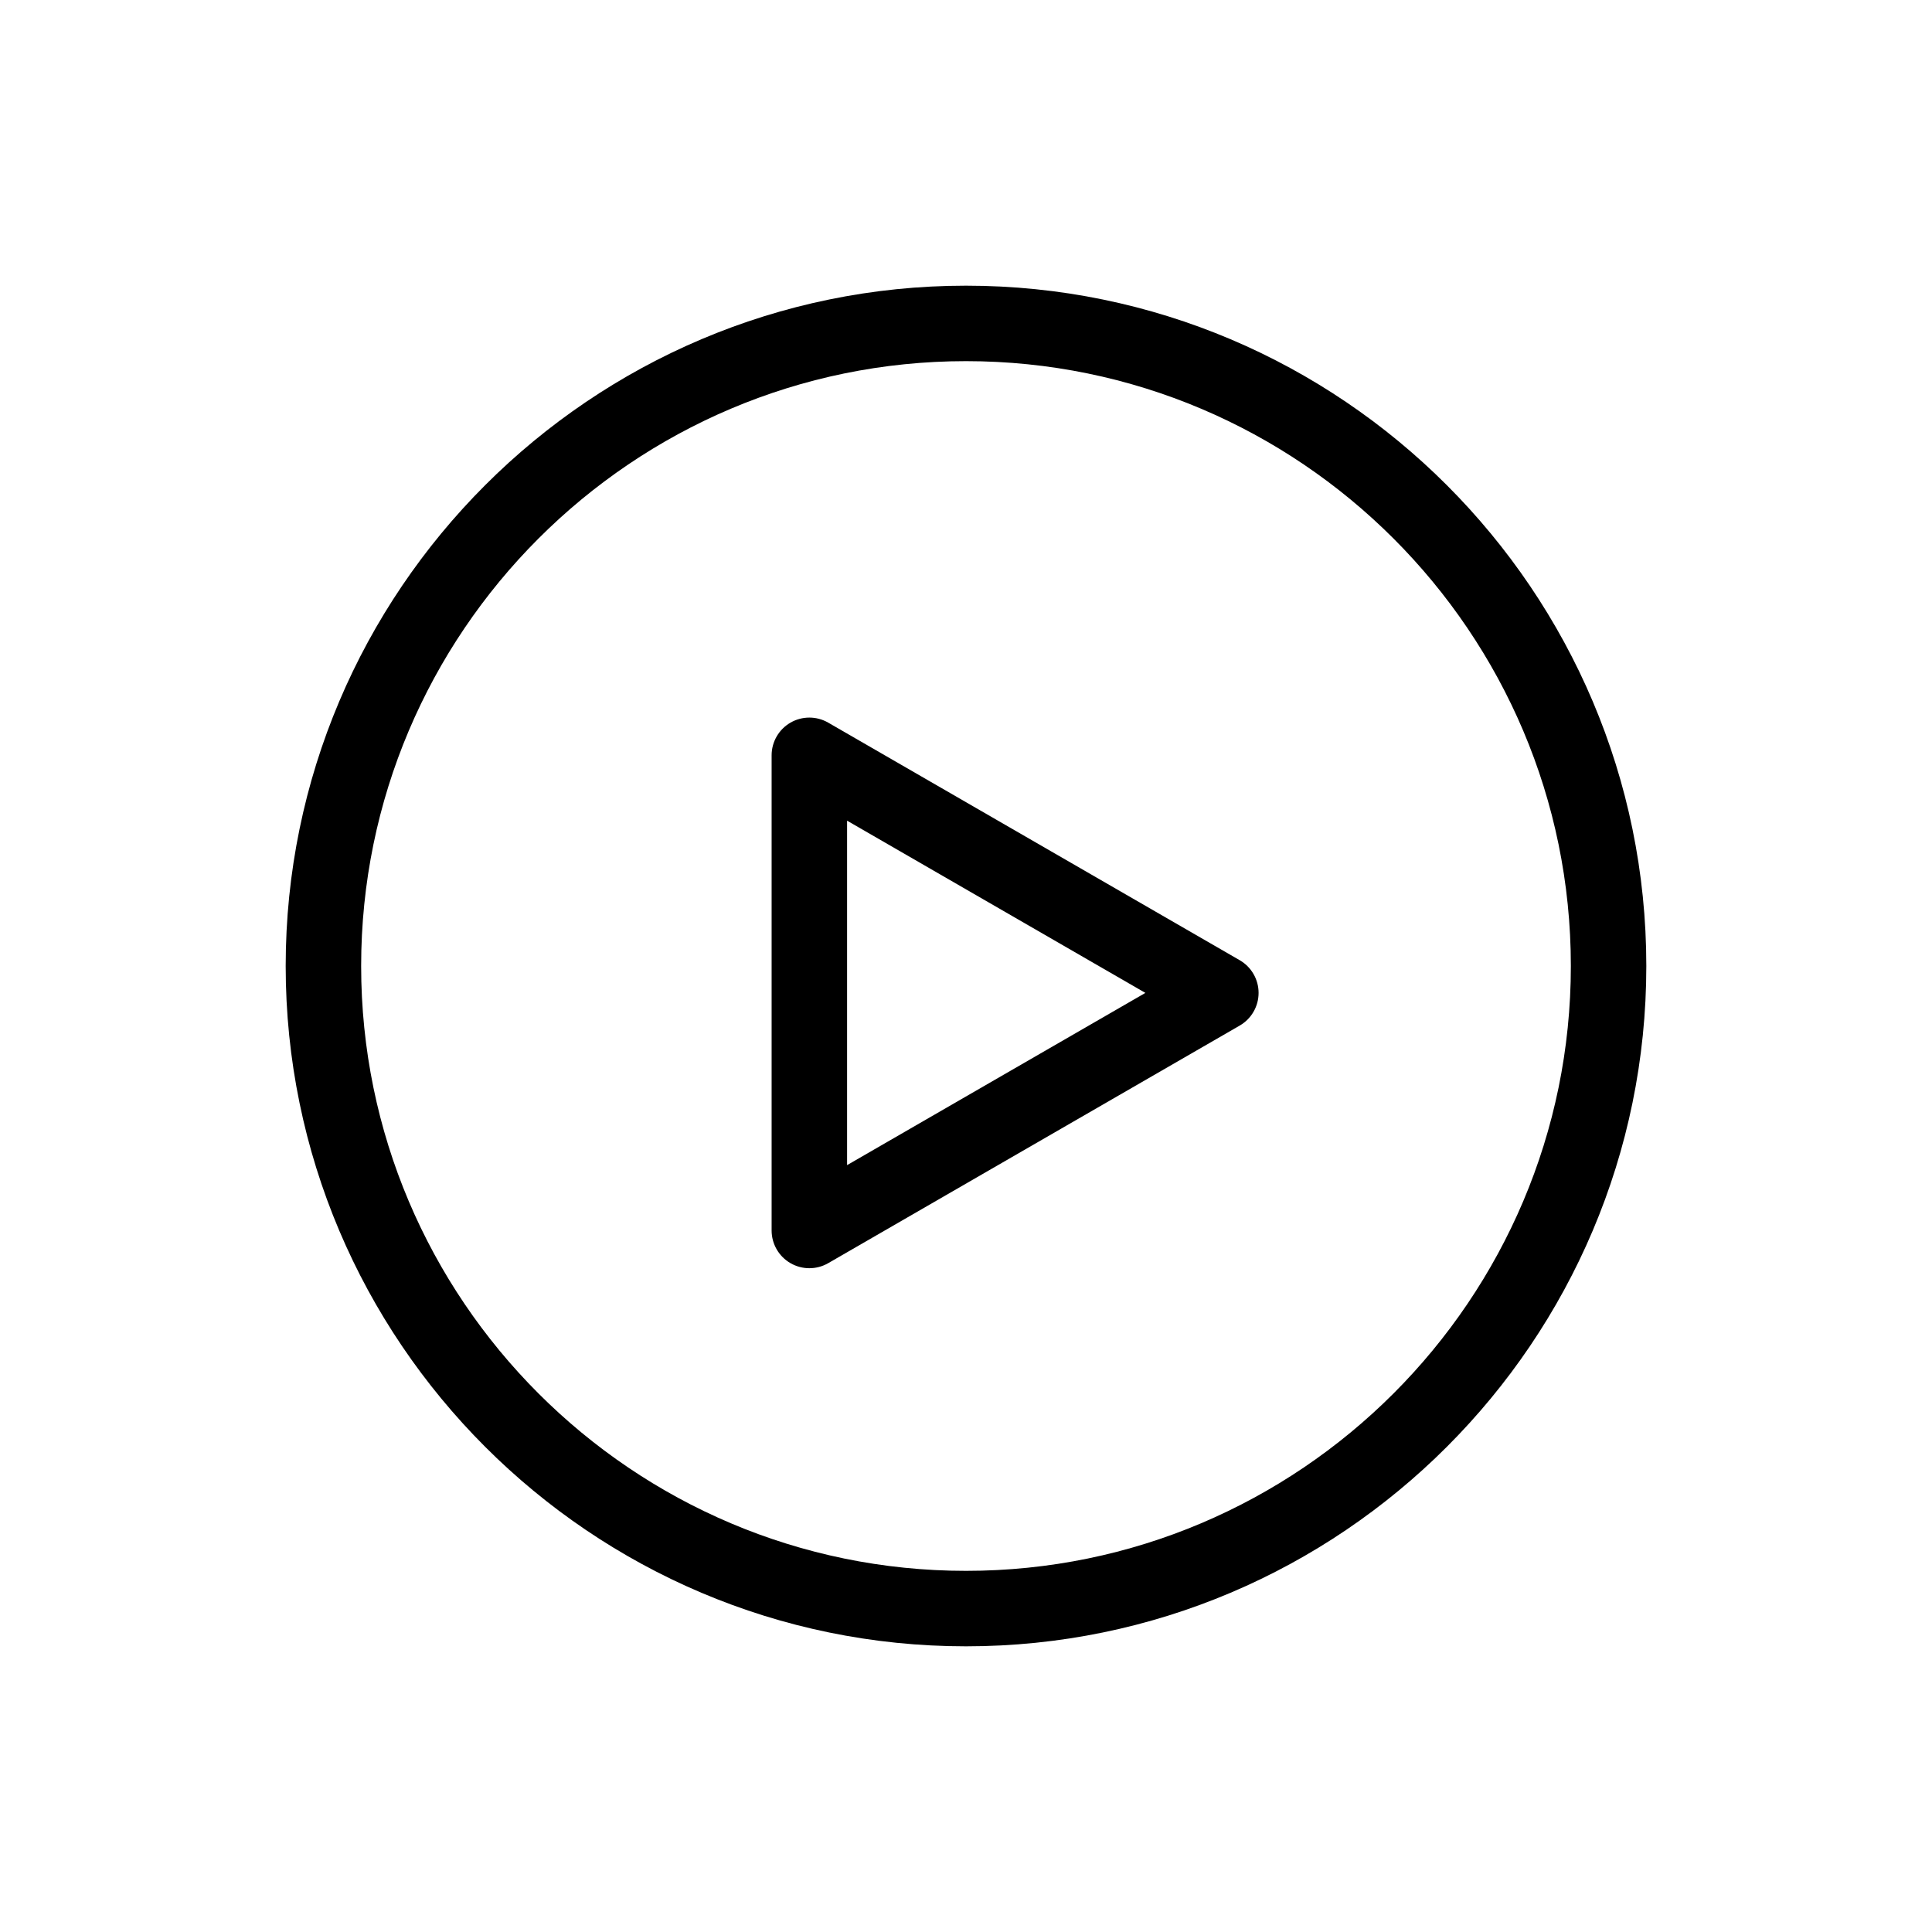
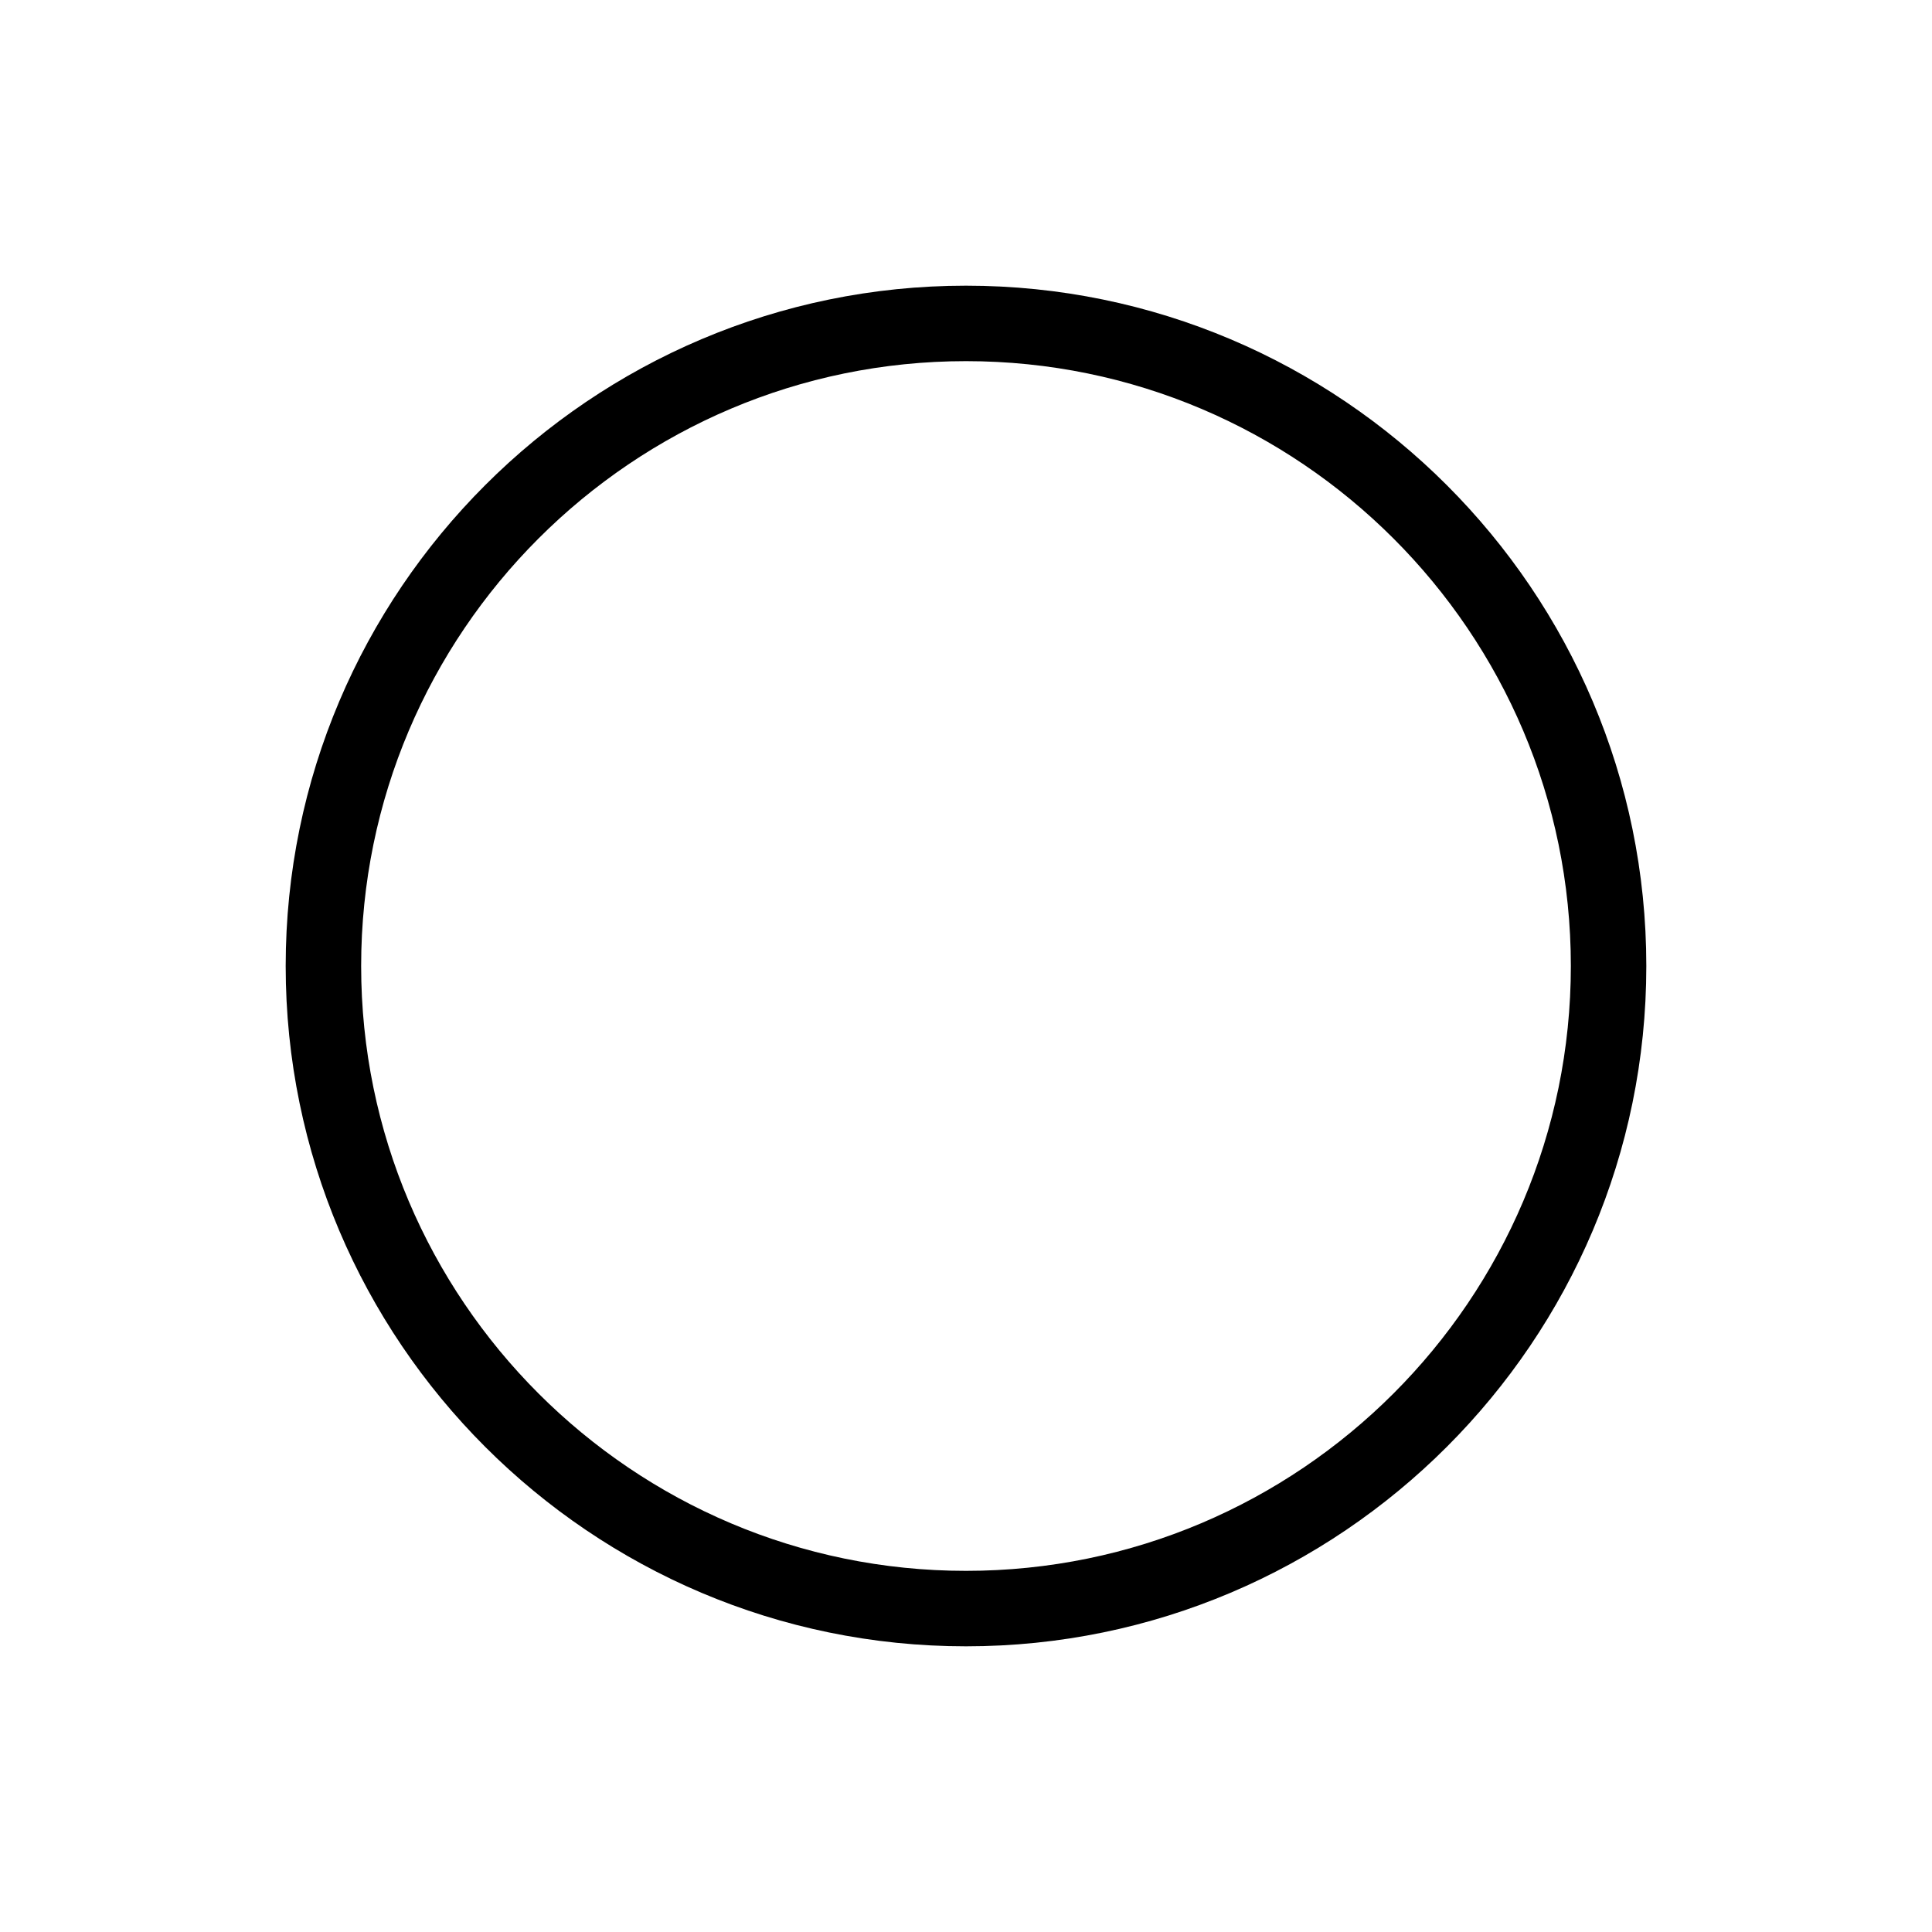
<svg xmlns="http://www.w3.org/2000/svg" fill="#000000" width="800px" height="800px" viewBox="0 0 512 512" enable-background="new 0 0 512 512" id="Layer_1" version="1.1" xml:space="preserve">
  <g>
    <g>
-       <path d="M214.486,336.09c-1.727,0-3.453-0.447-5-1.34c-3.094-1.786-5-5.087-5-8.66V200.168c0-3.573,1.906-6.874,5-8.66    s6.906-1.786,10,0l109.051,62.96c3.094,1.786,5,5.087,5,8.66s-1.906,6.874-5,8.66L219.486,334.75    C217.939,335.643,216.213,336.09,214.486,336.09z M224.486,217.488v91.281l79.051-45.641L224.486,217.488z" />
-     </g>
+       </g>
    <g>
      <path d="M256,436.292c-99.413,0-180.291-80.878-180.291-180.292S156.587,75.708,256,75.708S436.291,156.587,436.291,256    S355.413,436.292,256,436.292z M256,95.708c-88.385,0-160.291,71.906-160.291,160.292S167.615,416.292,256,416.292    S416.291,344.385,416.291,256S344.385,95.708,256,95.708z" />
    </g>
  </g>
</svg>